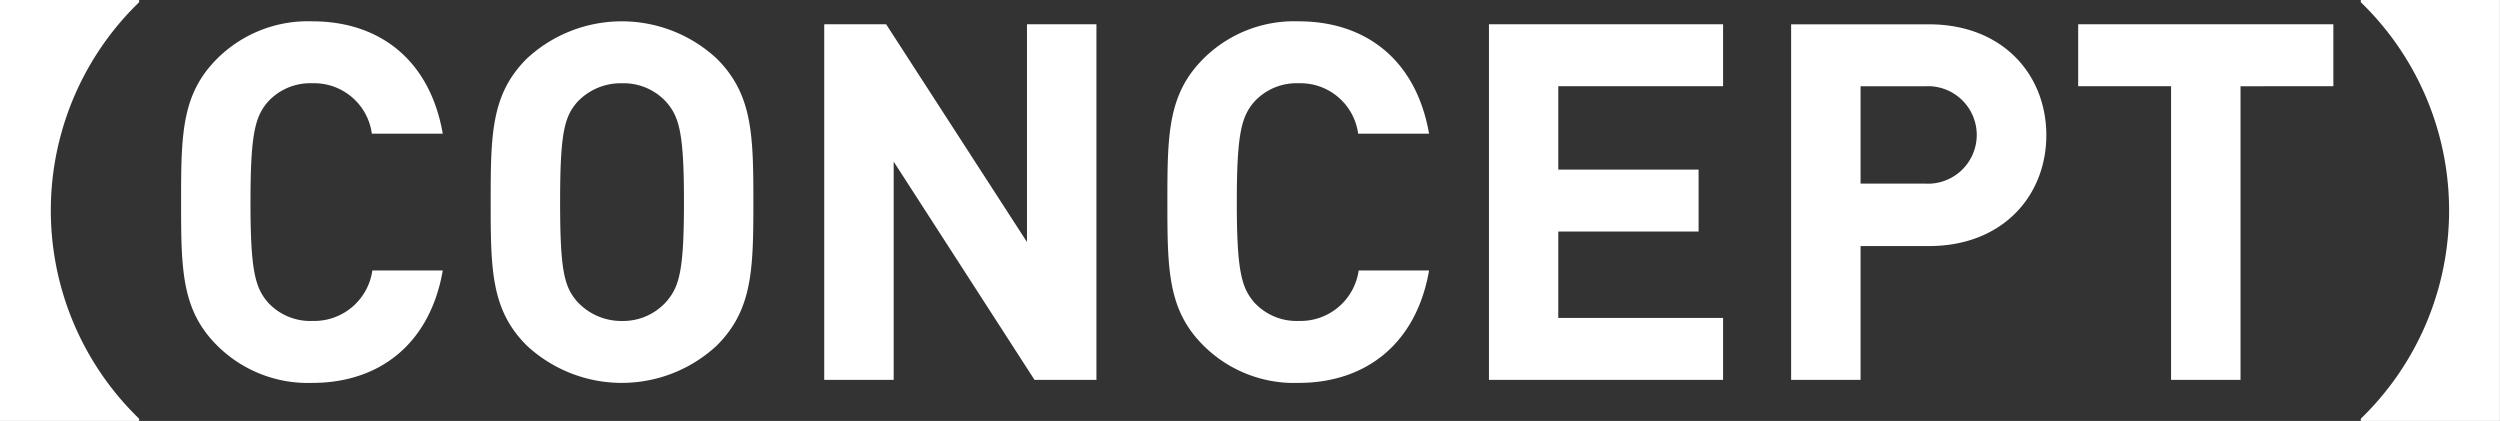
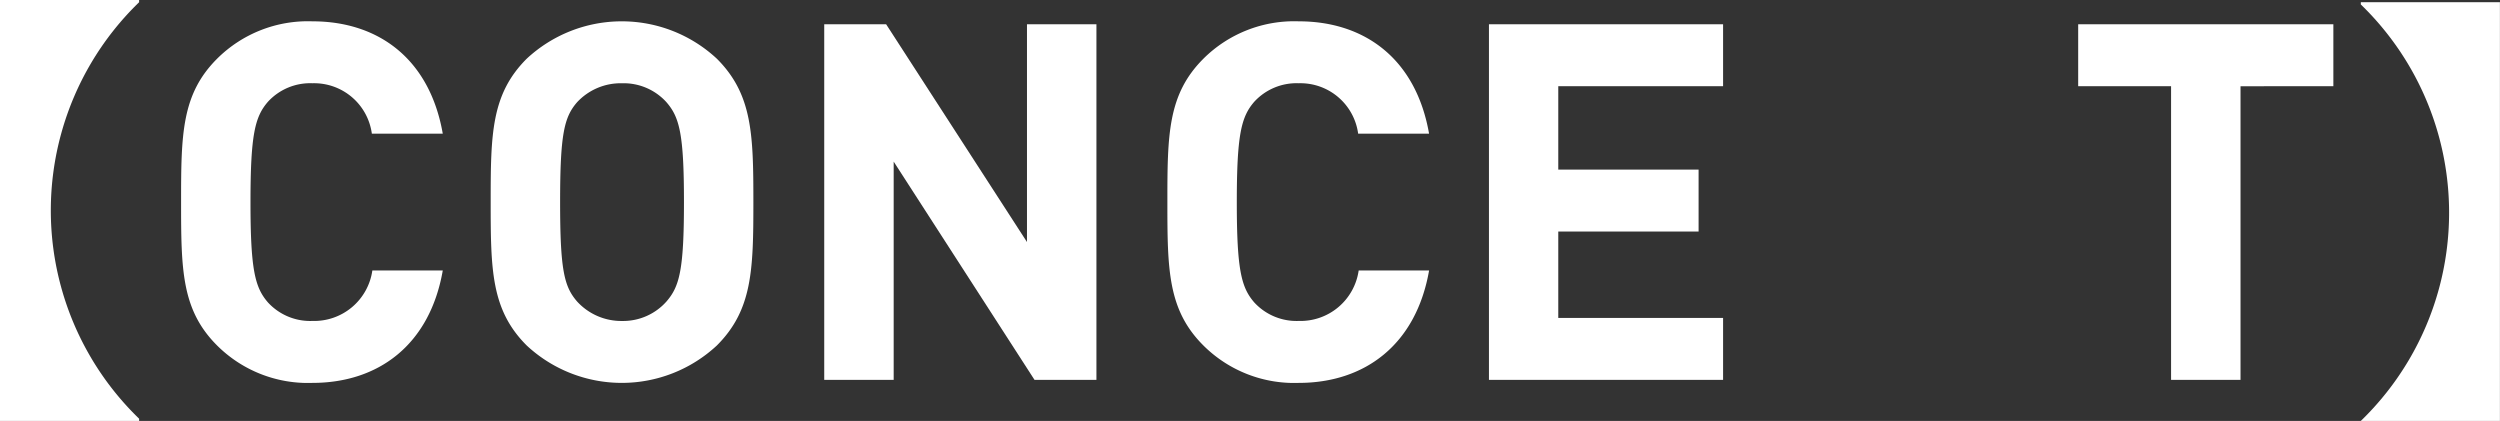
<svg xmlns="http://www.w3.org/2000/svg" width="136.794" height="23.032" viewBox="0 0 136.794 23.032">
  <rect x="0" y="0" width="136.794" height="23.032" fill="#333333" stroke="none" />
  <g id="グループ_712" data-name="グループ 712" transform="translate(-3327.1 -2631.168)">
    <path id="パス_2630" data-name="パス 2630" d="M3334.712,2631.168v.122a15.851,15.851,0,0,0,0,22.788v.122H3327.1v-23.032Z" fill="#fff" />
    <path id="パス_2631" data-name="パス 2631" d="M3431.62,2662.419a7.035,7.035,0,0,1-5.219-2.05c-1.94-1.94-1.967-4.126-1.967-7.843s.027-5.9,1.967-7.842a7.036,7.036,0,0,1,5.219-2.049c3.634,0,6.421,2.077,7.132,6.148h-3.88a3.188,3.188,0,0,0-3.252-2.76,3.139,3.139,0,0,0-2.432,1.011c-.71.82-.957,1.776-.957,5.492s.246,4.673.957,5.492a3.139,3.139,0,0,0,2.432,1.011,3.216,3.216,0,0,0,3.279-2.76h3.853C3438.041,2660.342,3435.227,2662.419,3431.62,2662.419Z" transform="translate(-87.425 -10.3)" fill="#fff" />
    <path id="パス_2632" data-name="パス 2632" d="M3603.246,2660.369a7.635,7.635,0,0,1-10.411,0c-1.94-1.94-1.968-4.126-1.968-7.843s.028-5.9,1.968-7.842a7.636,7.636,0,0,1,10.411,0c1.94,1.94,1.995,4.126,1.995,7.842S3605.186,2658.429,3603.246,2660.369Zm-2.76-13.307a3.157,3.157,0,0,0-2.432-1.038,3.261,3.261,0,0,0-2.459,1.038c-.71.82-.929,1.749-.929,5.465s.219,4.618.929,5.438a3.281,3.281,0,0,0,2.459,1.066,3.176,3.176,0,0,0,2.432-1.066c.71-.82.957-1.721.957-5.438S3601.2,2647.882,3600.485,2647.062Z" transform="translate(-236.918 -10.3)" fill="#fff" />
    <path id="パス_2633" data-name="パス 2633" d="M3781.693,2663.7l-7.706-11.942V2663.7h-3.8v-19.456h3.388l7.706,11.914v-11.914h3.8V2663.7Z" transform="translate(-397.987 -11.747)" fill="#fff" />
    <path id="パス_2634" data-name="パス 2634" d="M3961.8,2662.419a7.035,7.035,0,0,1-5.219-2.05c-1.94-1.94-1.968-4.126-1.968-7.843s.028-5.9,1.968-7.842a7.036,7.036,0,0,1,5.219-2.049c3.634,0,6.421,2.077,7.132,6.148h-3.88a3.188,3.188,0,0,0-3.251-2.76,3.14,3.14,0,0,0-2.432,1.011c-.71.82-.957,1.776-.957,5.492s.246,4.673.957,5.492a3.14,3.14,0,0,0,2.432,1.011,3.216,3.216,0,0,0,3.279-2.76h3.853C3968.22,2660.342,3965.406,2662.419,3961.8,2662.419Z" transform="translate(-563.637 -10.3)" fill="#fff" />
    <path id="パス_2635" data-name="パス 2635" d="M4127.489,2663.7v-19.456H4140.3v3.388h-9.018v4.563h7.678v3.388h-7.678v4.727h9.018v3.389Z" transform="translate(-718.917 -11.747)" fill="#fff" />
-     <path id="パス_2636" data-name="パス 2636" d="M4297.439,2656.379H4293.7v7.323h-3.8v-19.456h7.542c4.044,0,6.422,2.76,6.422,6.066S4301.484,2656.379,4297.439,2656.379Zm-.191-8.745H4293.7v5.329h3.552a2.668,2.668,0,1,0,0-5.329Z" transform="translate(-864.794 -11.747)" fill="#fff" />
    <path id="パス_2637" data-name="パス 2637" d="M4453.133,2647.634V2663.7h-3.8v-16.068h-5.083v-3.388h13.963v3.388Z" transform="translate(-1003.437 -11.747)" fill="#fff" />
-     <path id="パス_2638" data-name="パス 2638" d="M4603.8,2654.2h-7.612v-.122a15.852,15.852,0,0,0,0-22.788v-.122h7.612Z" transform="translate(-1139.91)" fill="#fff" />
+     <path id="パス_2638" data-name="パス 2638" d="M4603.8,2654.2h-7.612a15.852,15.852,0,0,0,0-22.788v-.122h7.612Z" transform="translate(-1139.91)" fill="#fff" />
  </g>
</svg>